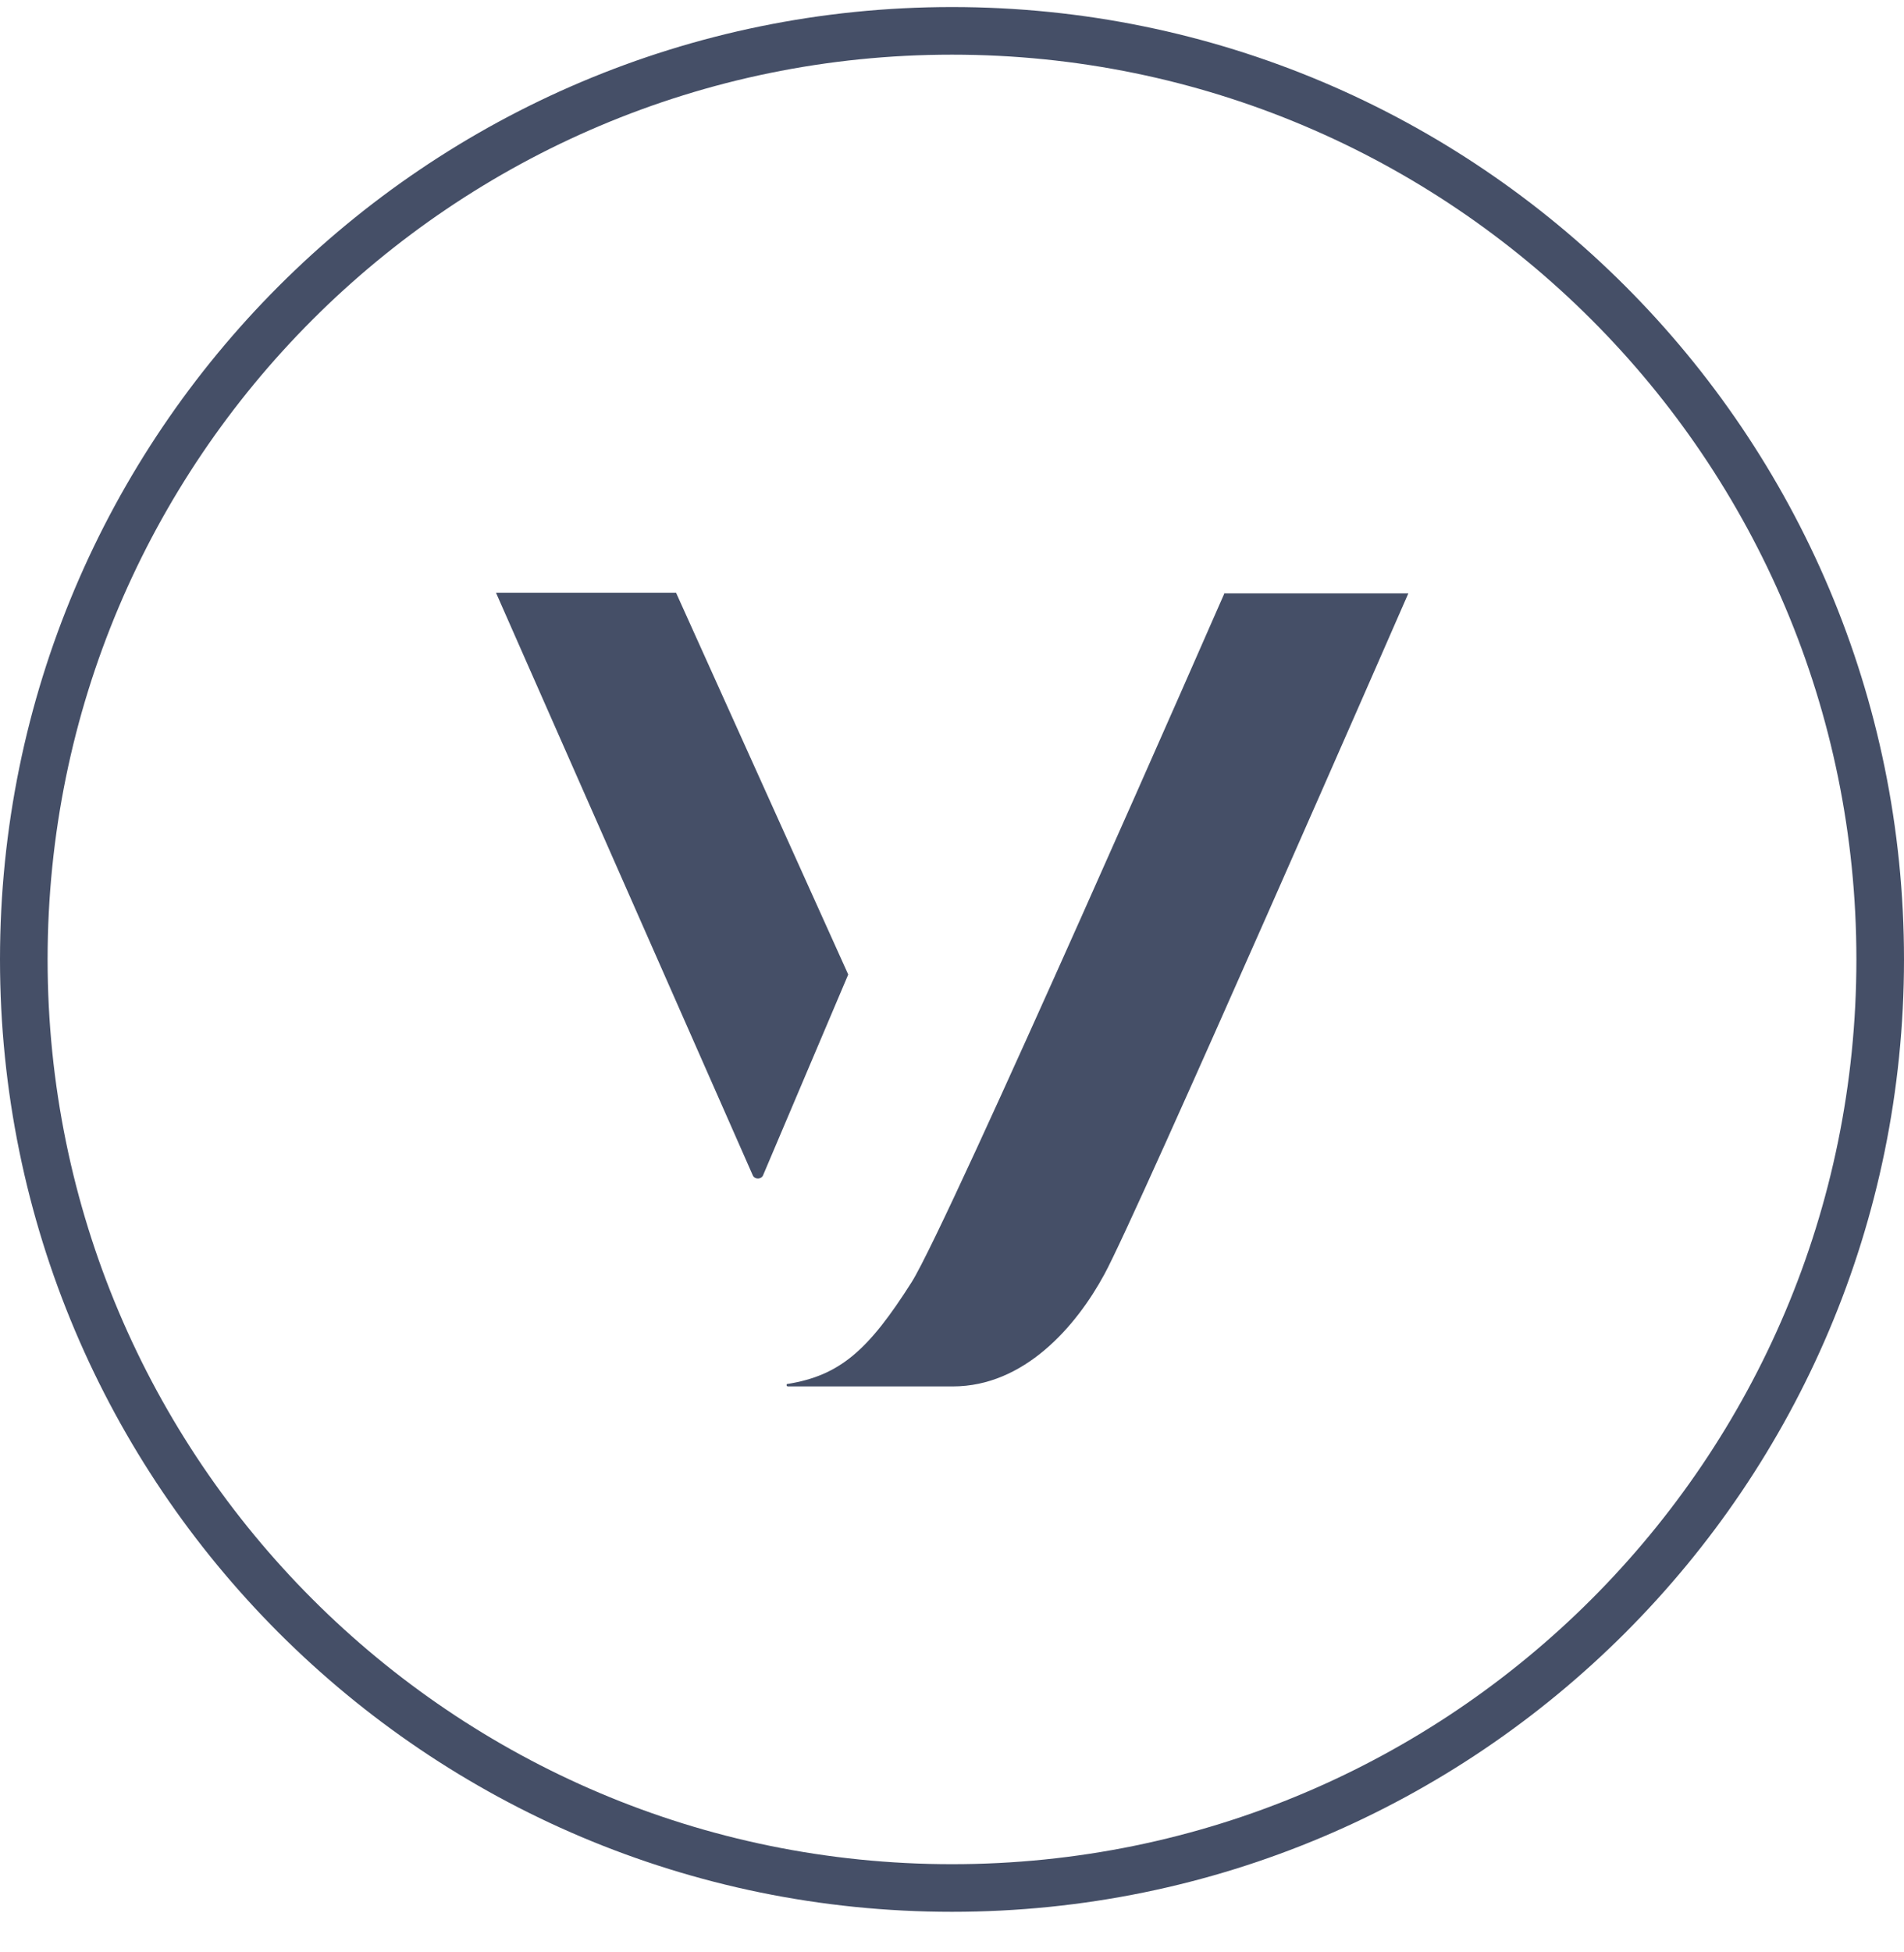
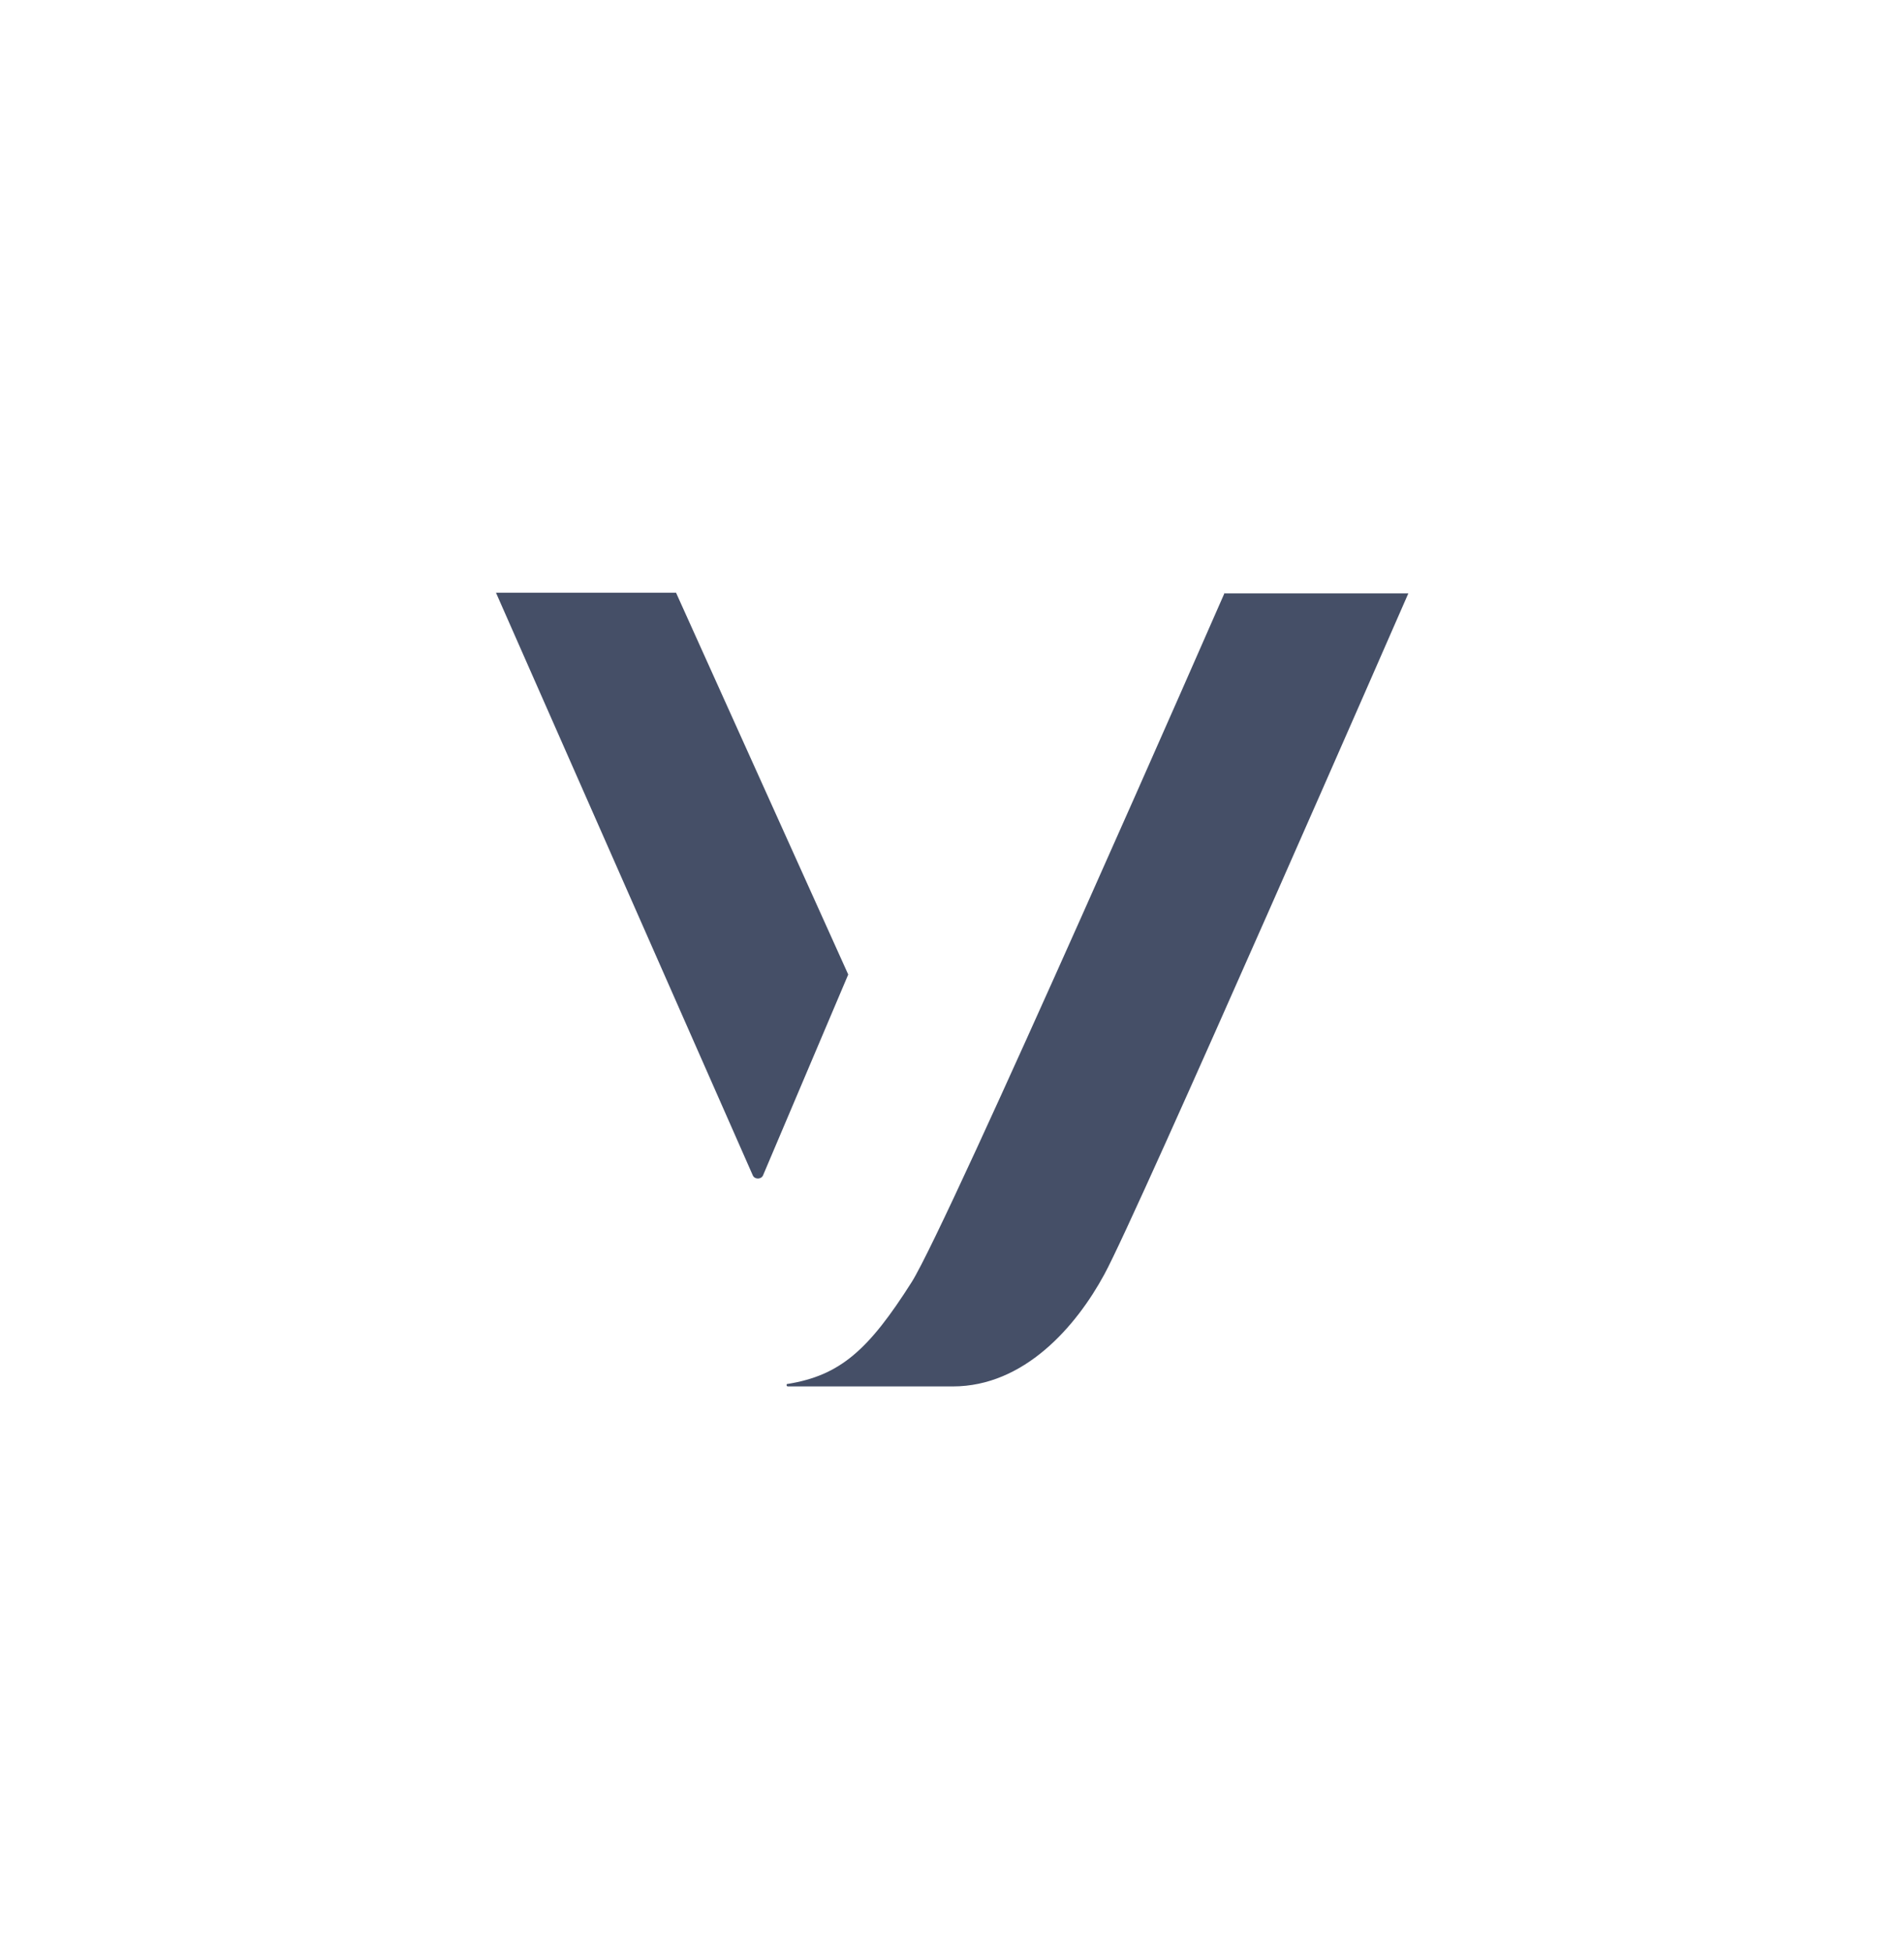
<svg xmlns="http://www.w3.org/2000/svg" width="40" height="41" viewBox="0 0 40 41" fill="none">
-   <path fill-rule="evenodd" clip-rule="evenodd" d="M20 39.148C30.493 39.148 39 30.642 39 20.148C39 9.655 30.493 1.148 20 1.148C9.507 1.148 1 9.655 1 20.148C1 30.642 9.507 39.148 20 39.148ZM20 40.148C31.046 40.148 40 31.194 40 20.148C40 9.103 31.046 0.148 20 0.148C8.954 0.148 0 9.103 0 20.148C0 31.194 8.954 40.148 20 40.148Z" fill="#454F67" />
  <path d="M14.203 12.448H10.42L15.815 24.683C15.853 24.771 15.992 24.771 16.03 24.683L17.82 20.465L14.203 12.448ZM25.728 12.448C25.728 12.448 19.927 25.696 19.153 26.924C18.252 28.343 17.655 28.887 16.538 29.064C16.525 29.064 16.525 29.077 16.525 29.09C16.525 29.102 16.538 29.115 16.551 29.115H20.016C21.514 29.115 22.605 27.861 23.202 26.759C23.887 25.506 29.587 12.461 29.587 12.461H25.728V12.448Z" fill="#454F67" />
</svg>